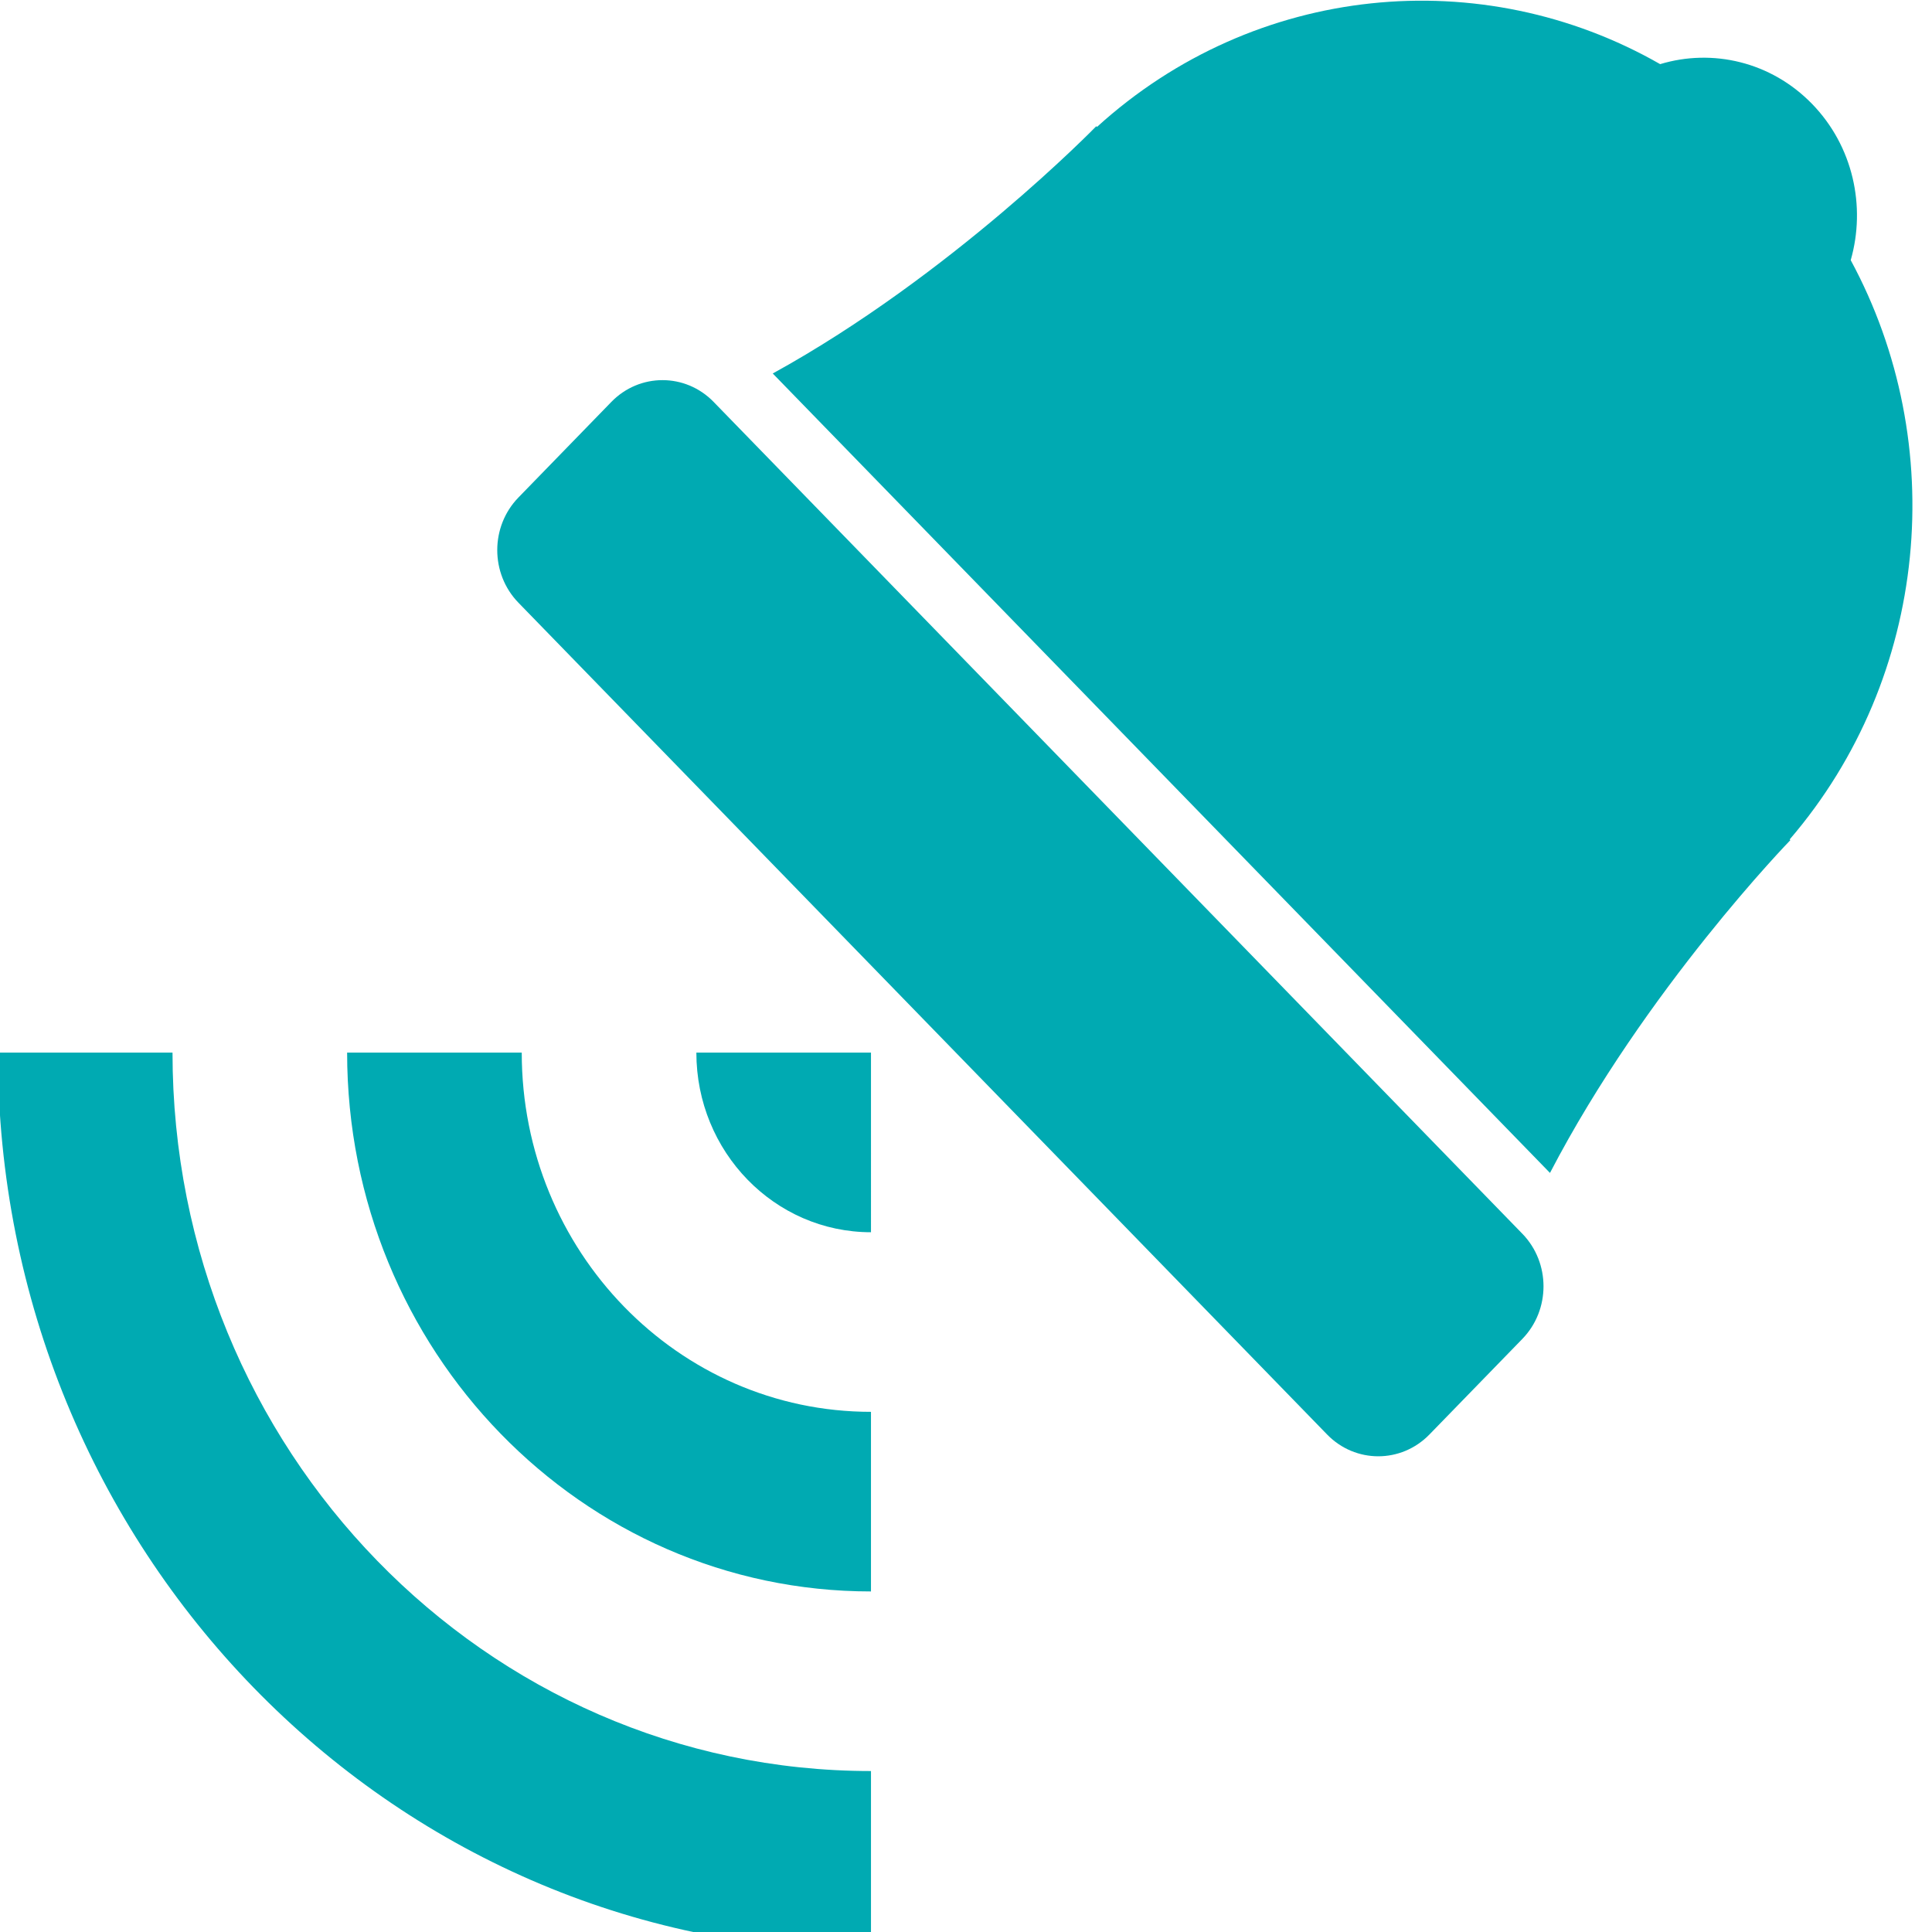
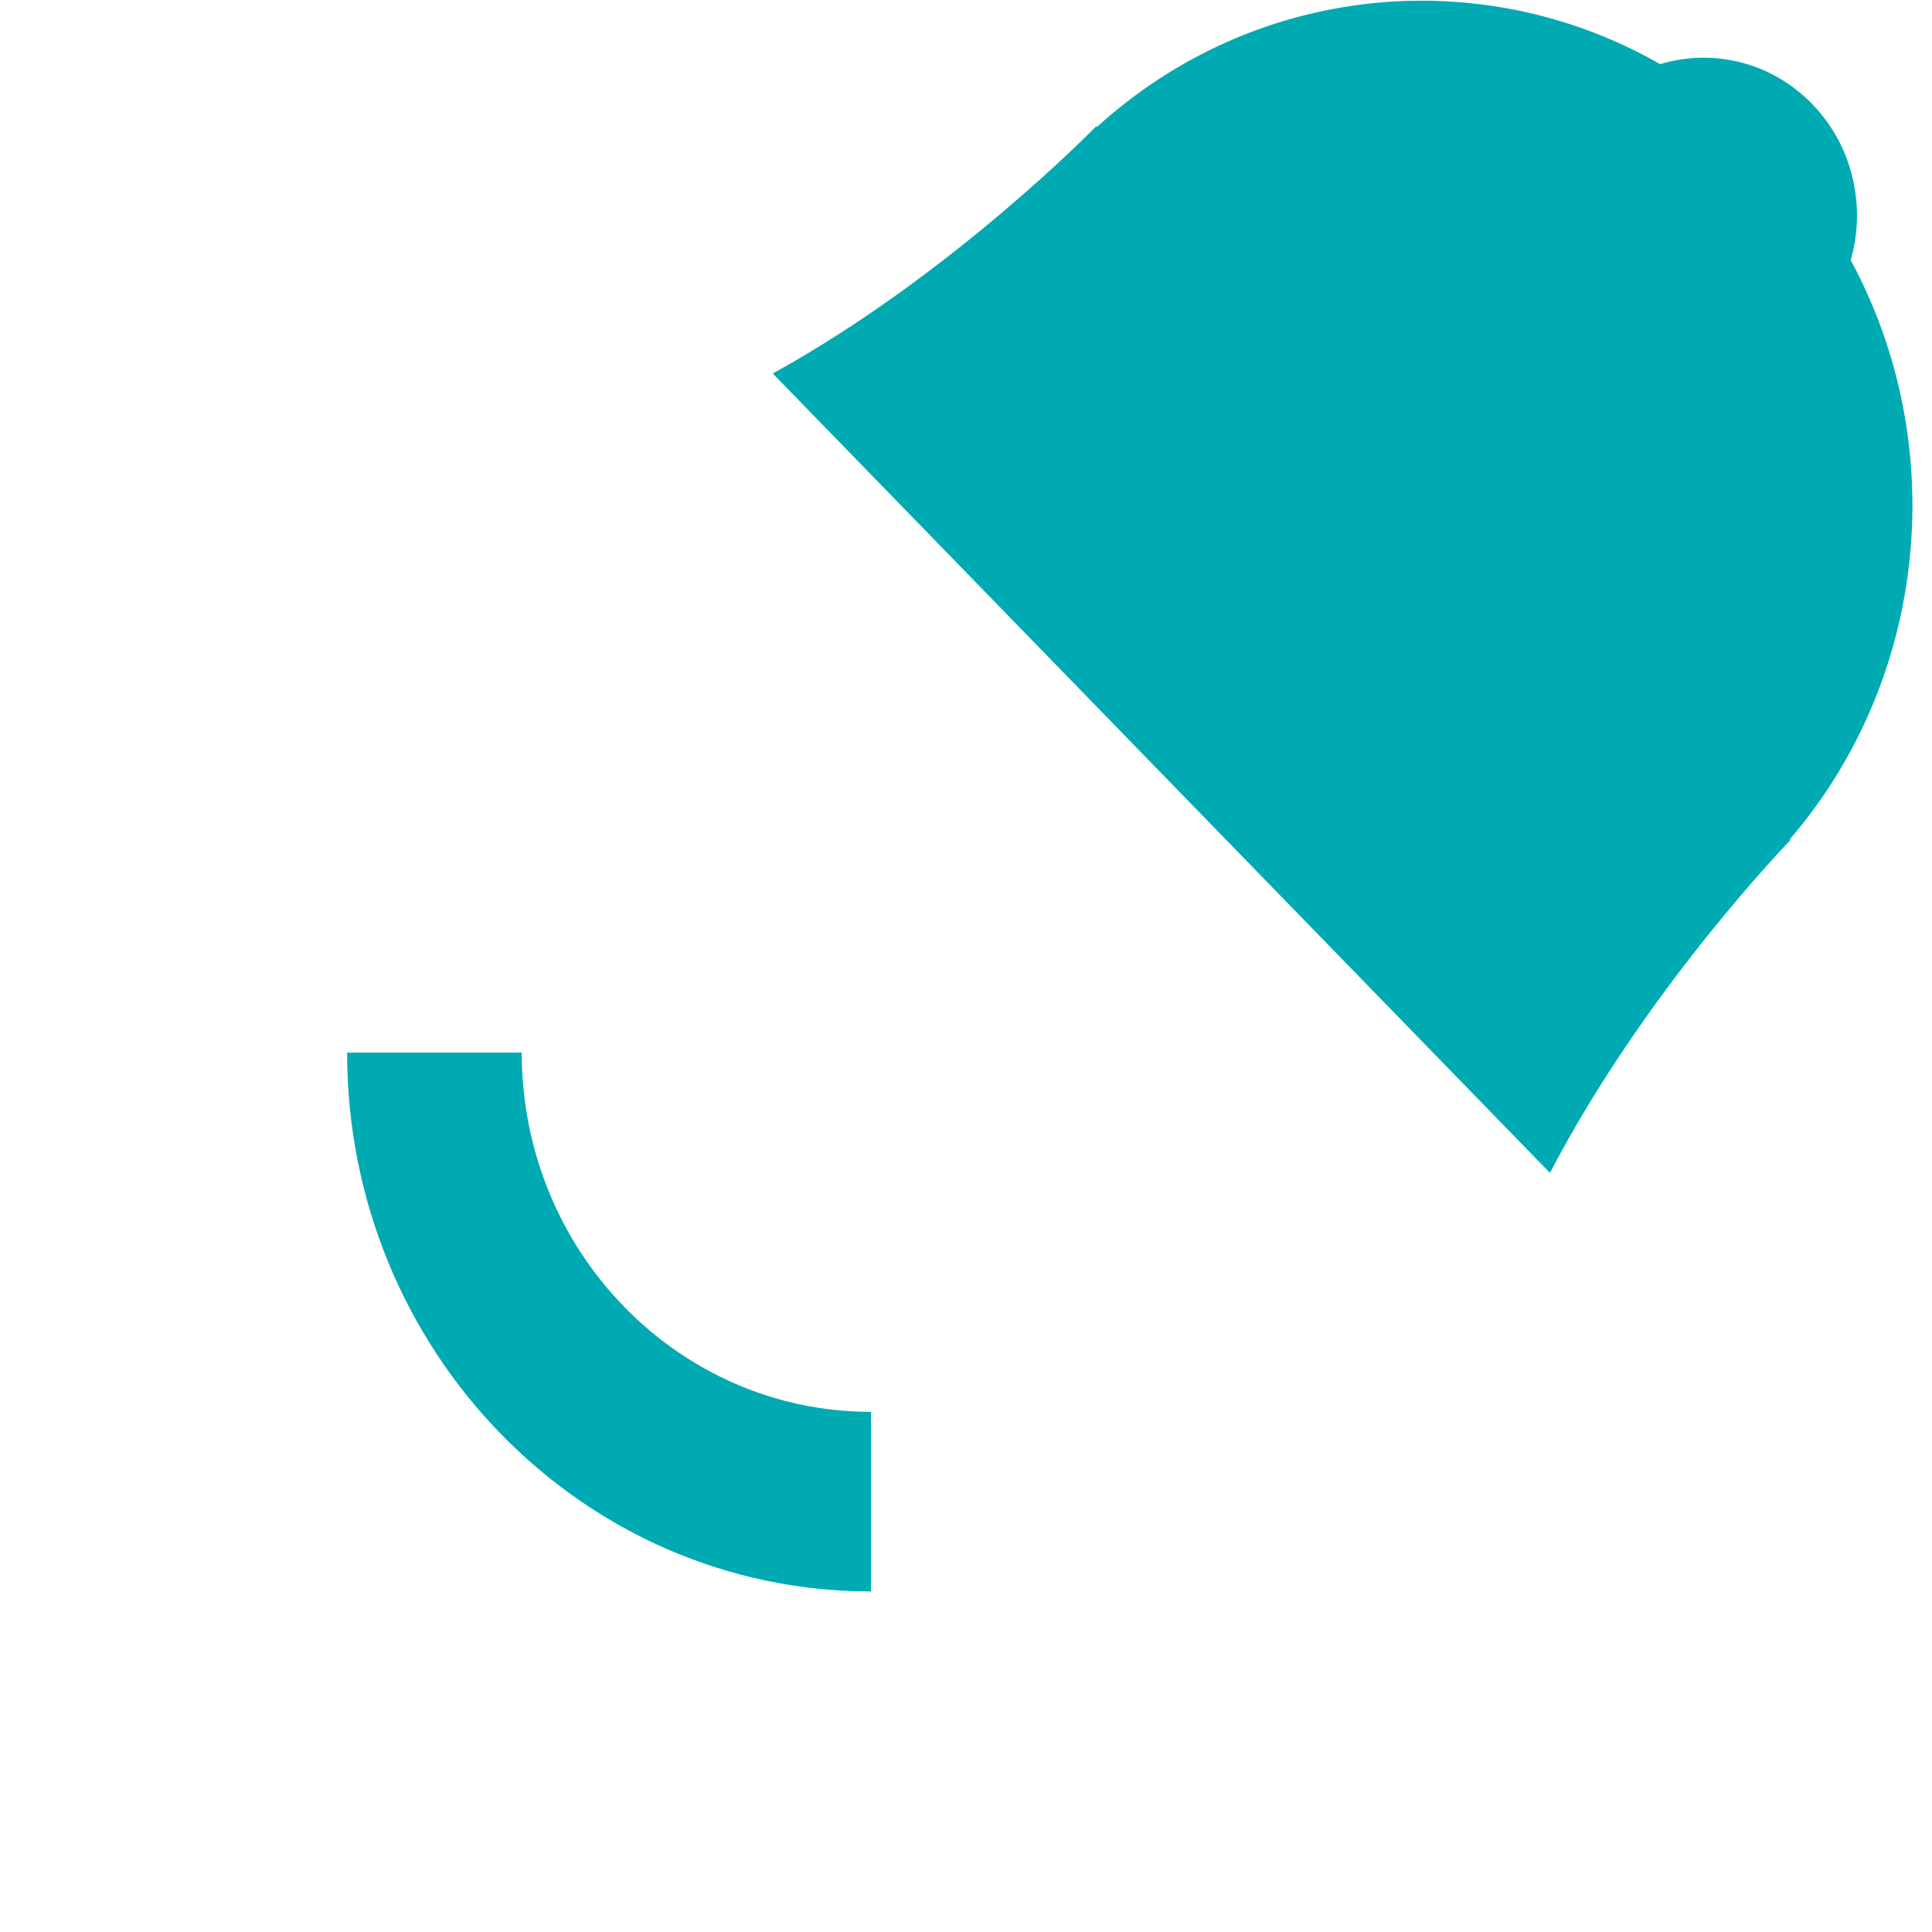
<svg xmlns="http://www.w3.org/2000/svg" xmlns:ns1="http://sodipodi.sourceforge.net/DTD/sodipodi-0.dtd" xmlns:ns2="http://www.inkscape.org/namespaces/inkscape" id="svg4019" version="1.1" viewBox="0 0 5.292 5.292" height="5.292mm" width="5.292mm" ns1:docname="safari-pinned-tab.svg" ns2:version="0.92.4 (5da689c313, 2019-01-14)">
  <ns1:namedview pagecolor="#ffffff" bordercolor="#666666" borderopacity="1" objecttolerance="10" gridtolerance="10" guidetolerance="10" ns2:pageopacity="0" ns2:pageshadow="2" ns2:window-width="2560" ns2:window-height="1376" id="namedview68" showgrid="false" ns2:zoom="17.062589" ns2:cx="-1.9554857" ns2:cy="-1.3747142" ns2:window-x="0" ns2:window-y="27" ns2:window-maximized="1" ns2:current-layer="svg4019" />
  <defs id="defs4013" />
  <g transform="matrix(0.035,0,0,0.036,-0.691,-0.209)" id="layer1">
-     <path id="path3803" style="fill:#00aab2;fill-opacity:1;fill-rule:nonzero;stroke:none;stroke-width:0.353" d="m 138.88,99.675 -0.076,-0.077 -63.134,-63.134 -0.076,-0.077 c -2.211,-2.211 -5.796,-2.211 -8.007,0 l -7.27,7.27 c -2.211,2.211 -2.211,5.796 0,8.008 L 123.603,114.952 c 2.211,2.211 5.796,2.211 8.008,0 l 7.27,-7.27 c 2.211,-2.211 2.211,-5.796 0,-8.008" ns2:connector-curvature="0" />
    <path id="path3807" style="fill:#00aab2;fill-opacity:1;fill-rule:nonzero;stroke:none;stroke-width:0.353" d="M 141.046,95.05 C 148.528,81.061 159.859,69.729 159.859,69.729 l -0.054,-0.054 c 10.943,-12.382 12.537,-30.13 4.777,-44.074 1.201,-4.079 0.193,-8.671 -3.025,-11.889 -3.218,-3.219 -7.81,-4.227 -11.889,-3.026 -13.943,-7.759 -31.692,-6.165 -44.074,4.777 l -0.054,-0.054 c 0,0 -11.332,11.332 -25.321,18.814 z" ns2:connector-curvature="0" />
-     <path id="path3811" style="fill:#00aab2;fill-opacity:1;fill-rule:nonzero;stroke:none;stroke-width:0.353" d="M 33.244,85.897 H 19.578 c 0,37.737 30.592,68.328 68.329,68.328 v -13.666 c -30.19,0 -54.663,-24.473 -54.663,-54.663" ns2:connector-curvature="0" />
    <path id="path3815" style="fill:#00aab2;fill-opacity:1;fill-rule:nonzero;stroke:none;stroke-width:0.353" d="M 60.575,85.897 H 46.909 c 0,22.642 18.355,40.997 40.997,40.997 V 113.228 c -15.095,0 -27.331,-12.236 -27.331,-27.331" ns2:connector-curvature="0" />
-     <path id="path3819" style="fill:#00aab2;fill-opacity:1;fill-rule:nonzero;stroke:none;stroke-width:0.353" d="m 74.241,85.897 c 0,7.547 6.118,13.666 13.666,13.666 V 85.897 Z" ns2:connector-curvature="0" />
  </g>
</svg>